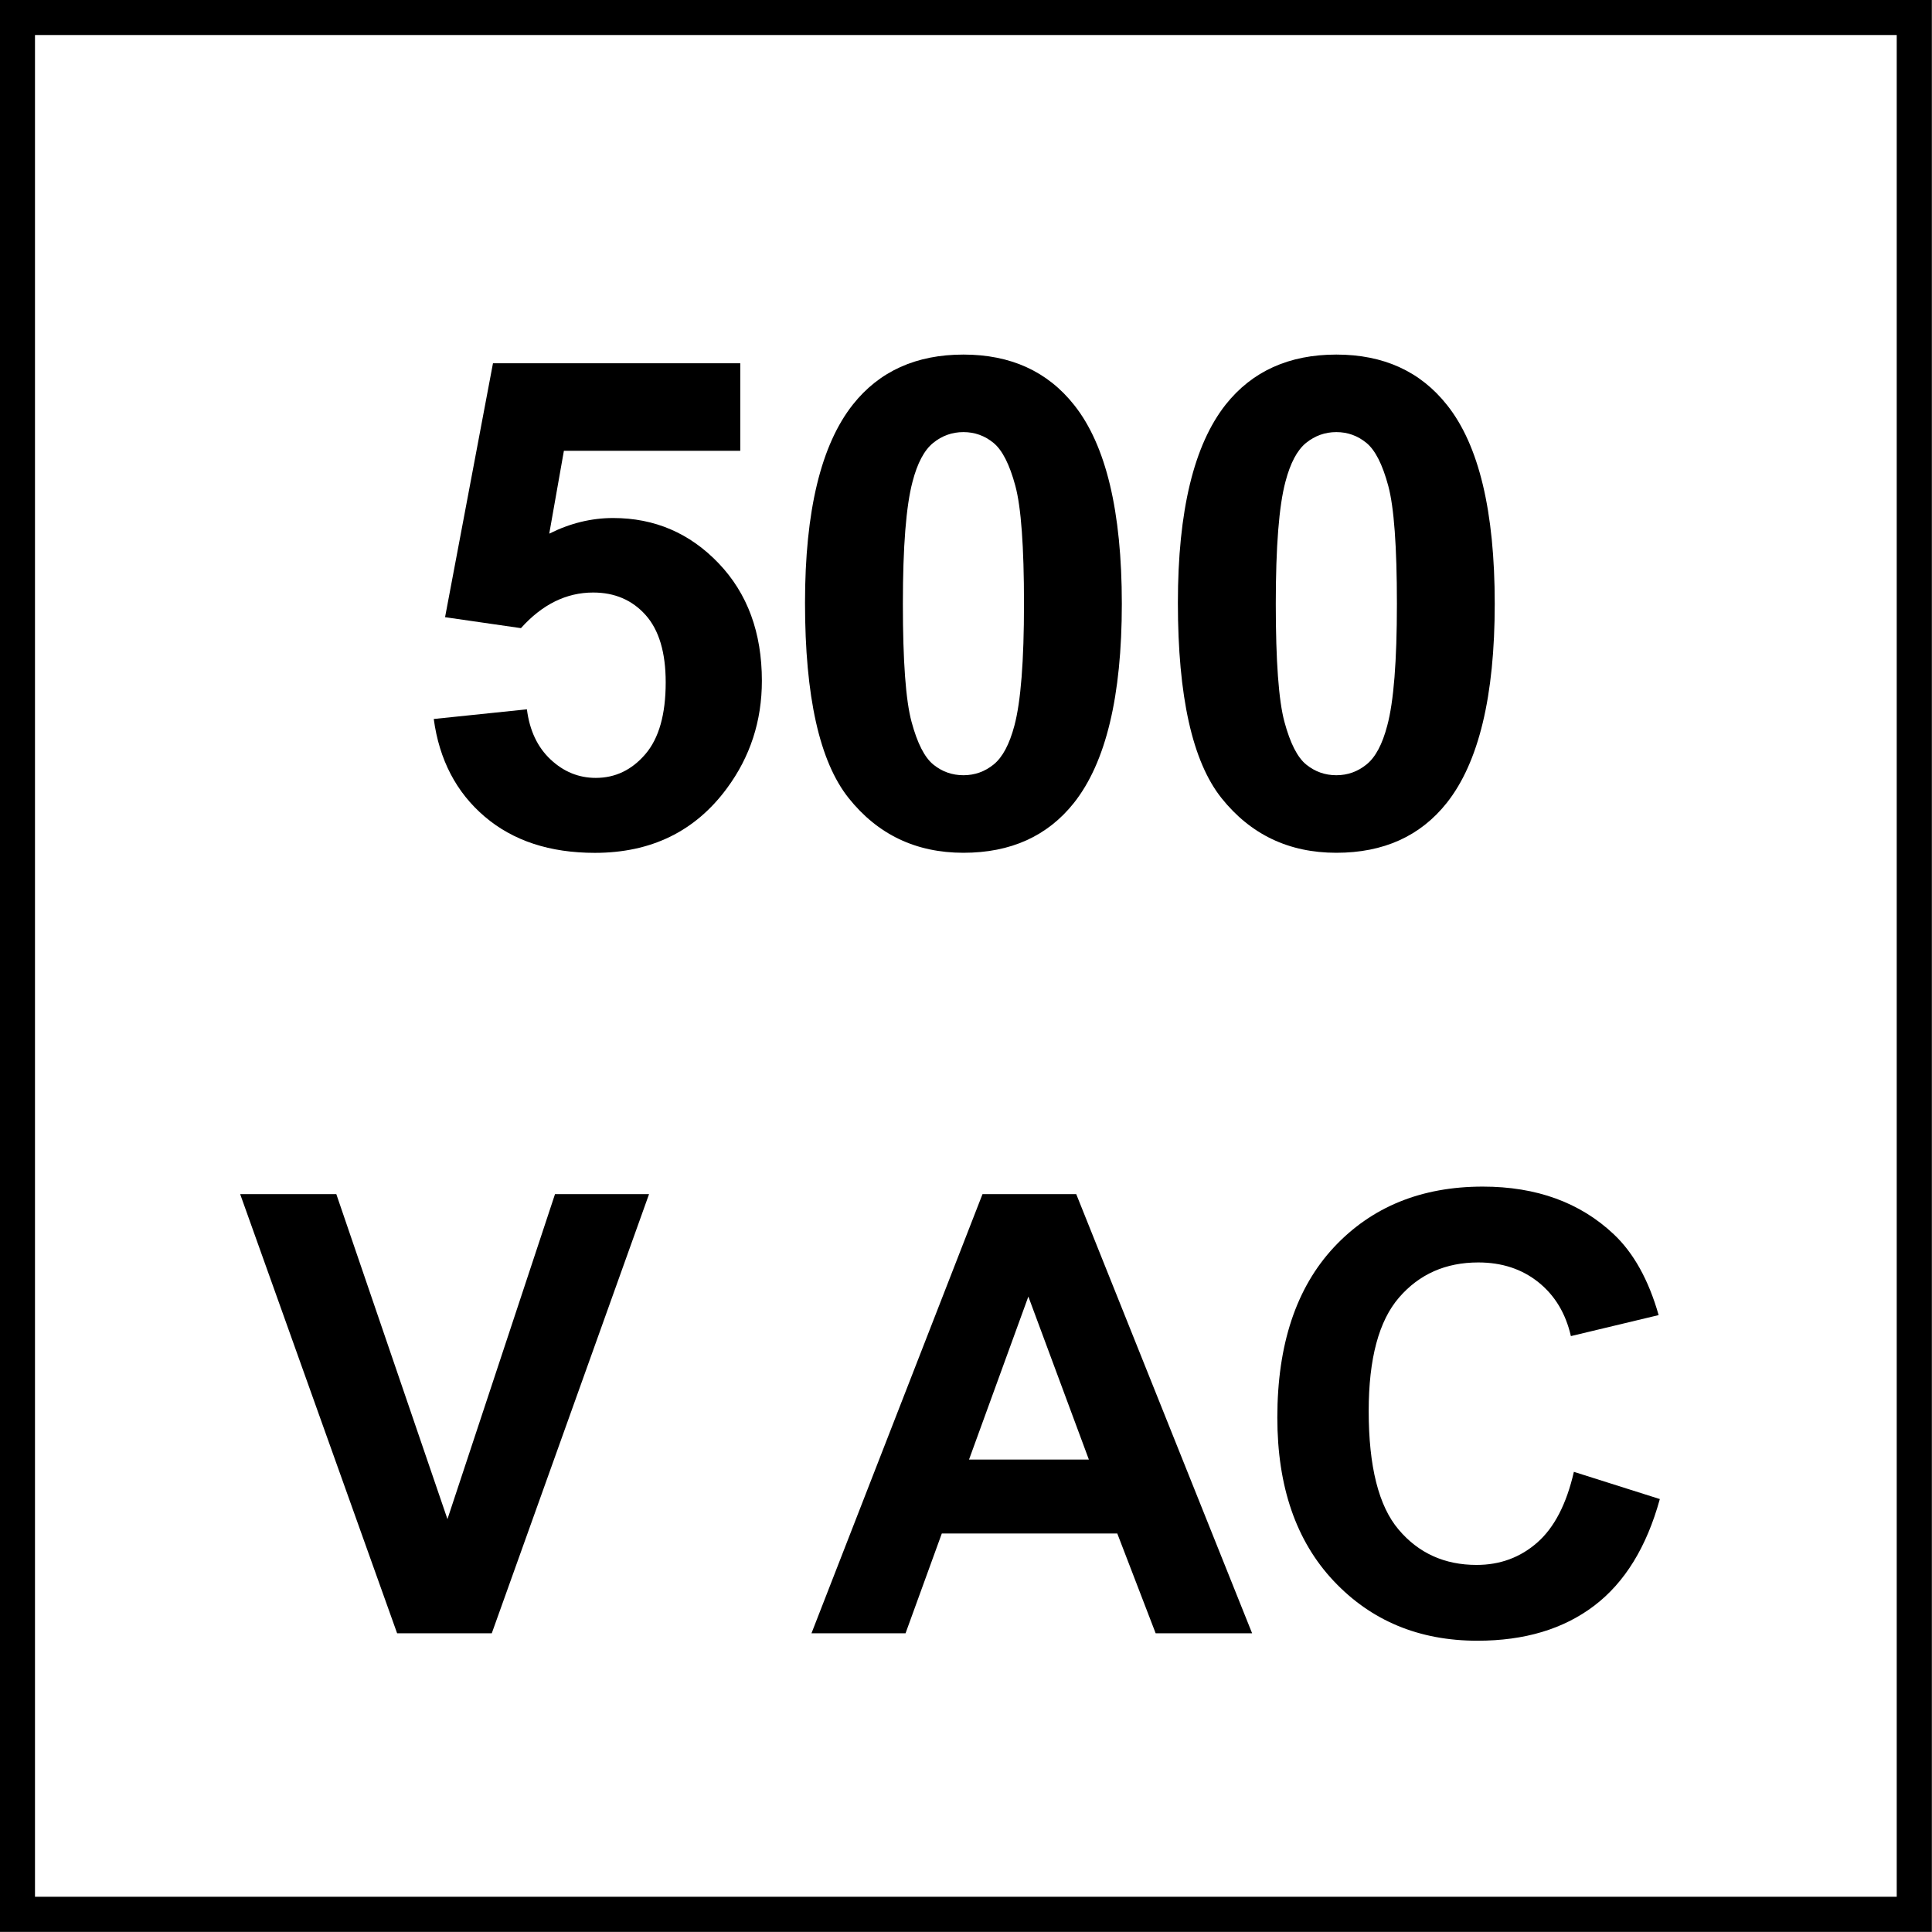
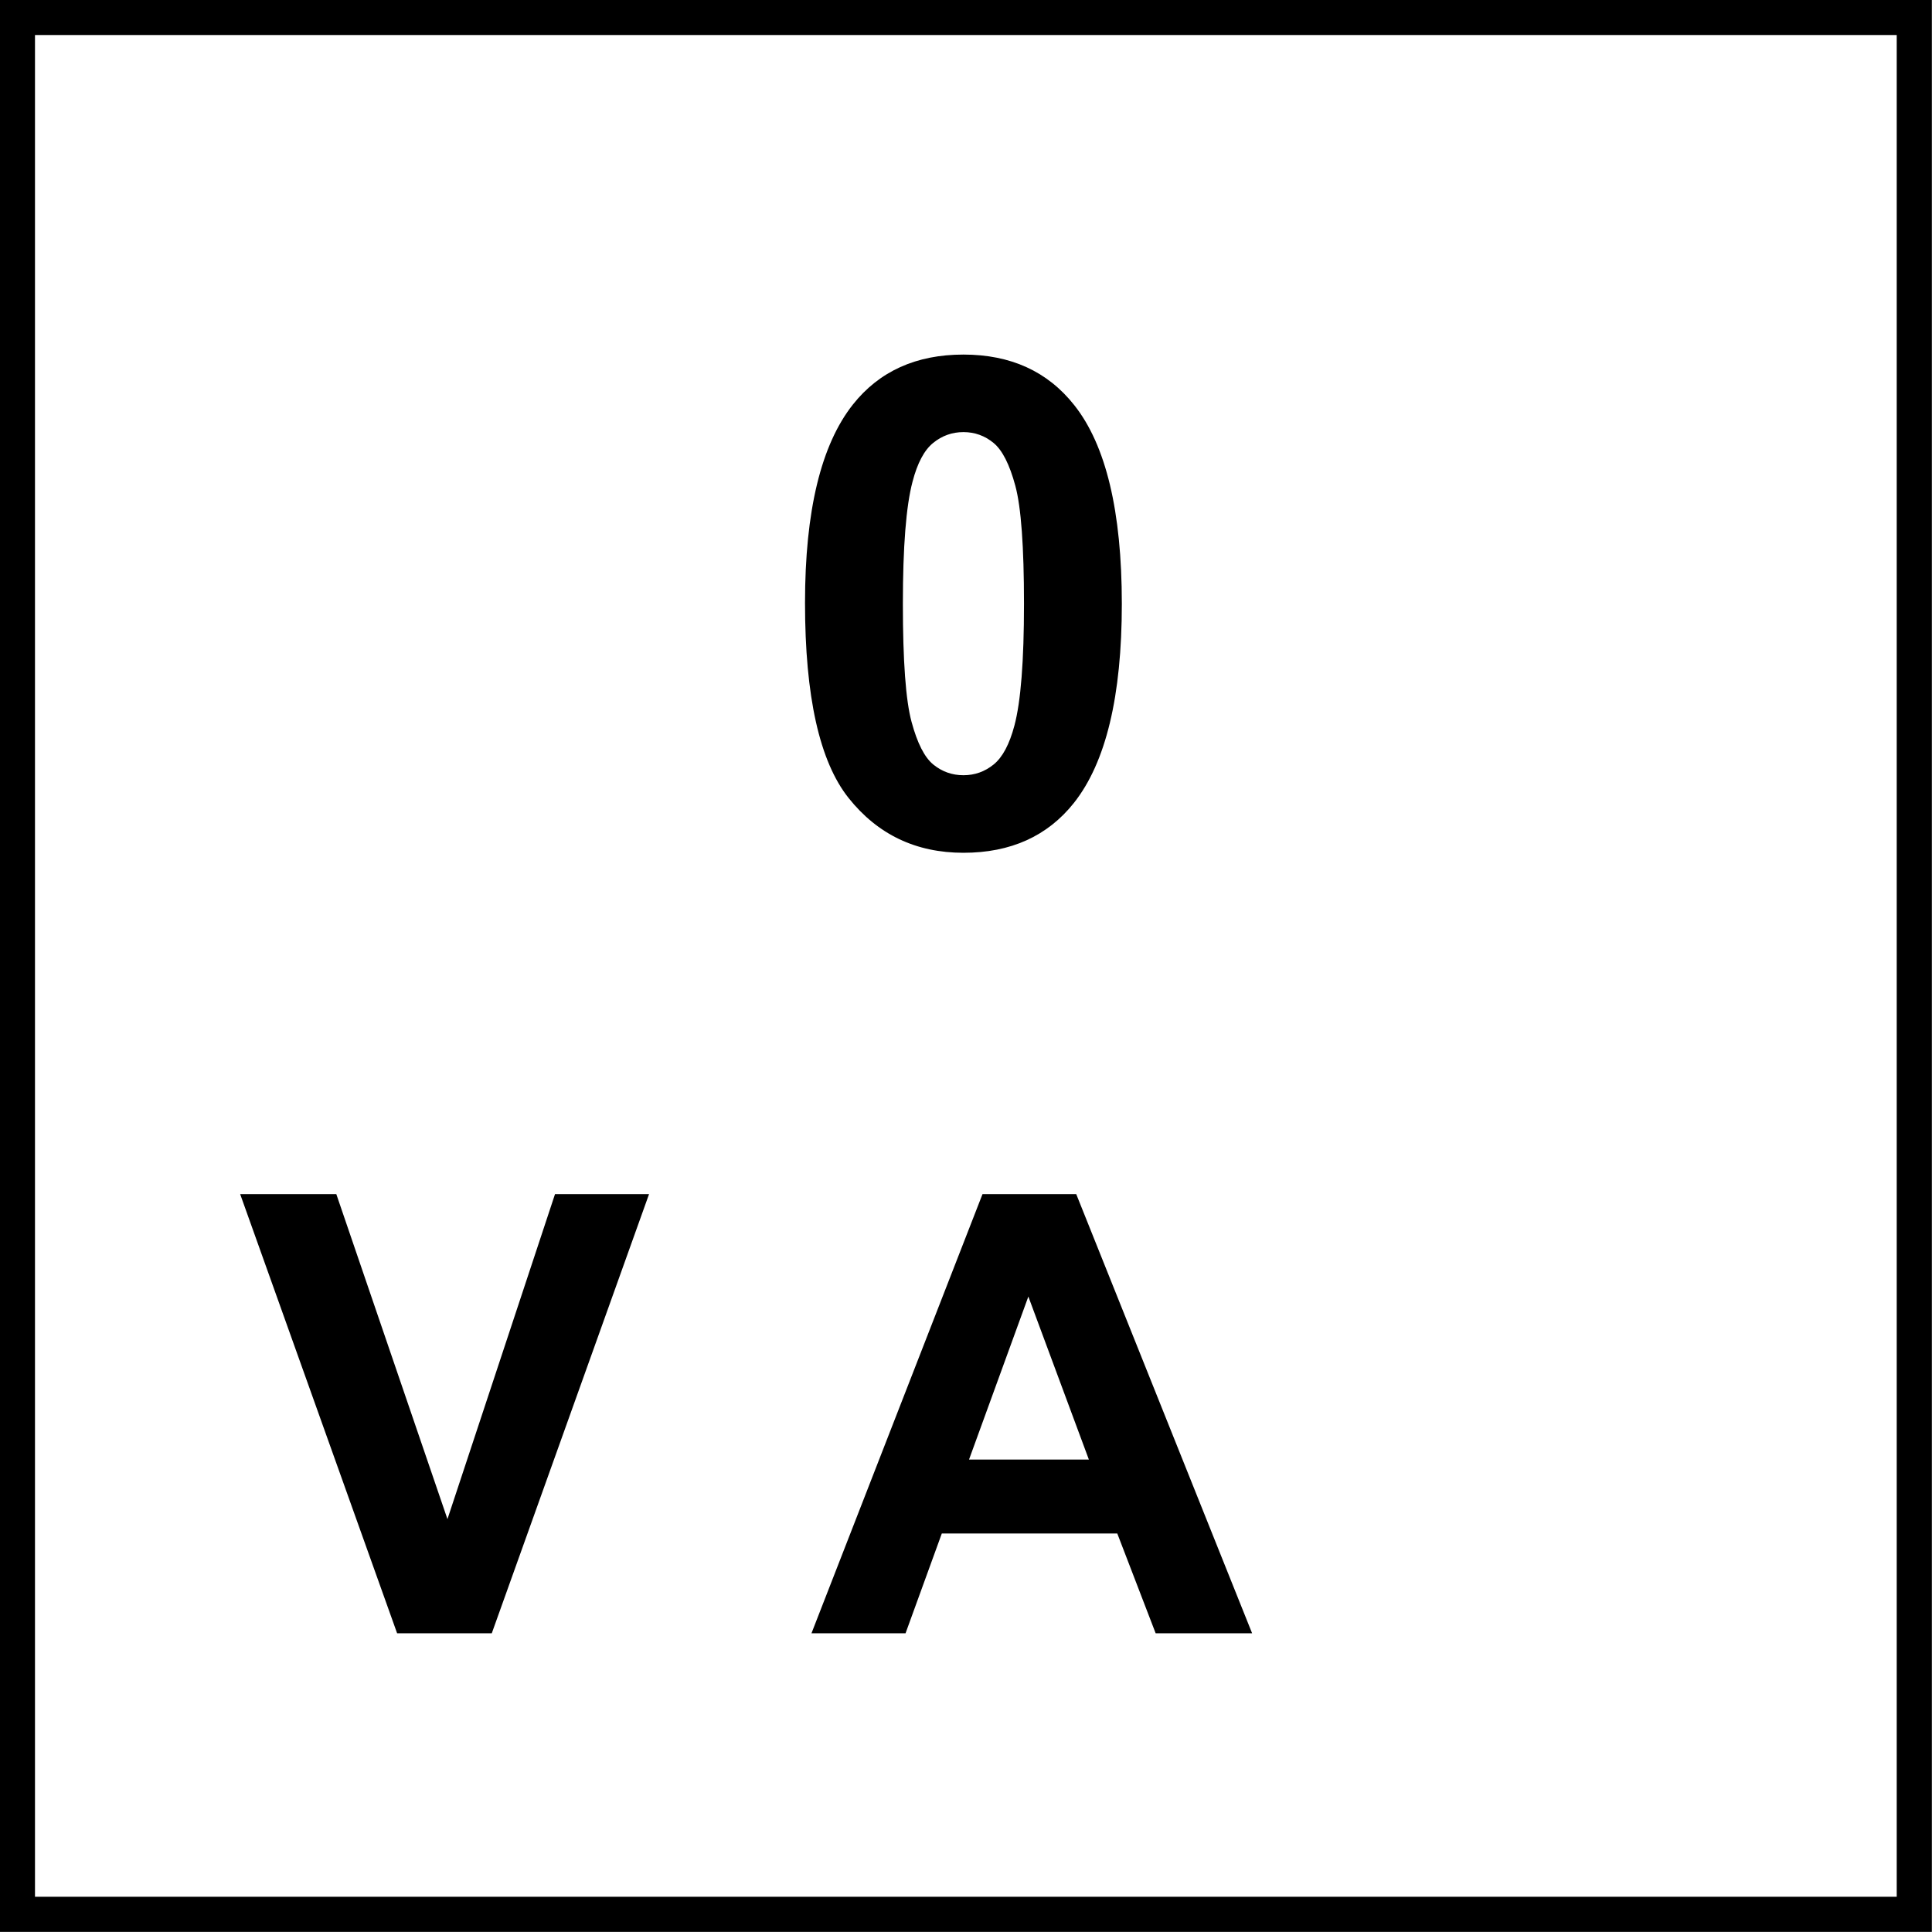
<svg xmlns="http://www.w3.org/2000/svg" version="1.1" id="Layer_1" x="0px" y="0px" width="55px" height="55px" viewBox="0 0 55 55" enable-background="new 0 0 55 55" xml:space="preserve">
  <g>
-     <path d="M12.348,20.468L15,20.193c0.076,0.6,0.3,1.076,0.672,1.426c0.373,0.351,0.802,0.526,1.289,0.526   c0.556,0,1.026-0.226,1.412-0.677s0.578-1.132,0.578-2.042c0-0.853-0.191-1.492-0.573-1.919c-0.382-0.426-0.88-0.639-1.492-0.639   c-0.764,0-1.45,0.338-2.056,1.014l-2.16-0.312l1.364-7.229h7.04v2.492h-5.021l-0.417,2.359c0.593-0.297,1.2-0.445,1.819-0.445   c1.181,0,2.182,0.43,3.003,1.289c0.821,0.859,1.231,1.974,1.231,3.345c0,1.143-0.332,2.163-0.995,3.06   c-0.903,1.226-2.157,1.838-3.761,1.838c-1.282,0-2.328-0.344-3.136-1.033S12.505,21.63,12.348,20.468z" />
    <path d="M27.427,10.094c1.345,0,2.397,0.48,3.155,1.44c0.902,1.137,1.354,3.022,1.354,5.656c0,2.628-0.453,4.516-1.363,5.666   c-0.752,0.947-1.801,1.421-3.146,1.421c-1.352,0-2.441-0.52-3.269-1.559c-0.828-1.039-1.241-2.891-1.241-5.557   c0-2.615,0.455-4.497,1.364-5.646C25.033,10.568,26.081,10.094,27.427,10.094z M27.427,12.301c-0.322,0-0.61,0.103-0.862,0.308   c-0.253,0.205-0.449,0.573-0.587,1.104c-0.183,0.689-0.275,1.848-0.275,3.477c0,1.63,0.082,2.75,0.247,3.359   c0.164,0.609,0.371,1.015,0.621,1.217c0.249,0.202,0.535,0.303,0.857,0.303c0.322,0,0.61-0.103,0.862-0.308   c0.252-0.206,0.447-0.573,0.588-1.104c0.182-0.682,0.273-1.838,0.273-3.468c0-1.629-0.082-2.749-0.246-3.358   s-0.371-1.017-0.621-1.222C28.035,12.404,27.749,12.301,27.427,12.301z" />
-     <path d="M38.043,10.094c1.346,0,2.396,0.48,3.154,1.44c0.904,1.137,1.355,3.022,1.355,5.656c0,2.628-0.455,4.516-1.365,5.666   c-0.752,0.947-1.799,1.421-3.145,1.421c-1.352,0-2.441-0.52-3.27-1.559c-0.826-1.039-1.24-2.891-1.24-5.557   c0-2.615,0.455-4.497,1.363-5.646C35.648,10.568,36.697,10.094,38.043,10.094z M38.043,12.301c-0.322,0-0.609,0.103-0.863,0.308   c-0.252,0.205-0.447,0.573-0.586,1.104c-0.184,0.689-0.275,1.848-0.275,3.477c0,1.63,0.082,2.75,0.246,3.359   s0.371,1.015,0.621,1.217s0.535,0.303,0.857,0.303s0.609-0.103,0.861-0.308c0.254-0.206,0.449-0.573,0.588-1.104   c0.184-0.682,0.275-1.838,0.275-3.468c0-1.629-0.082-2.749-0.246-3.358s-0.371-1.017-0.621-1.222S38.365,12.301,38.043,12.301z" />
  </g>
  <g>
    <path d="M11.305,46.496L6.837,33.994h2.737l3.164,9.252l3.062-9.252h2.677L14,46.496H11.305z" />
    <path d="M35.645,46.496h-2.746l-1.092-2.84h-4.996l-1.032,2.84h-2.678l4.869-12.502h2.668L35.645,46.496z M30.998,41.551   l-1.723-4.641l-1.689,4.641H30.998z" />
  </g>
  <g>
-     <path d="M44.805,41.9l2.447,0.775c-0.375,1.363-0.998,2.377-1.871,3.039s-1.979,0.994-3.32,0.994c-1.66,0-3.025-0.566-4.094-1.701   s-1.604-2.686-1.604-4.652c0-2.08,0.537-3.695,1.611-4.848c1.074-1.15,2.488-1.727,4.238-1.727c1.529,0,2.771,0.453,3.727,1.355   c0.568,0.535,0.994,1.303,1.279,2.303l-2.498,0.598c-0.148-0.648-0.457-1.16-0.926-1.535s-1.039-0.562-1.709-0.562   c-0.928,0-1.68,0.332-2.256,0.998c-0.576,0.664-0.865,1.742-0.865,3.23c0,1.58,0.283,2.707,0.852,3.377   c0.568,0.672,1.309,1.006,2.219,1.006c0.67,0,1.246-0.213,1.73-0.639C44.248,43.486,44.596,42.814,44.805,41.9z" />
-   </g>
+     </g>
  <g>
    <g>
      <path d="M53.996,0.997v53h-53v-53H53.996 M54.996-0.003h-55v55h55V-0.003L54.996-0.003z" />
    </g>
  </g>
</svg>